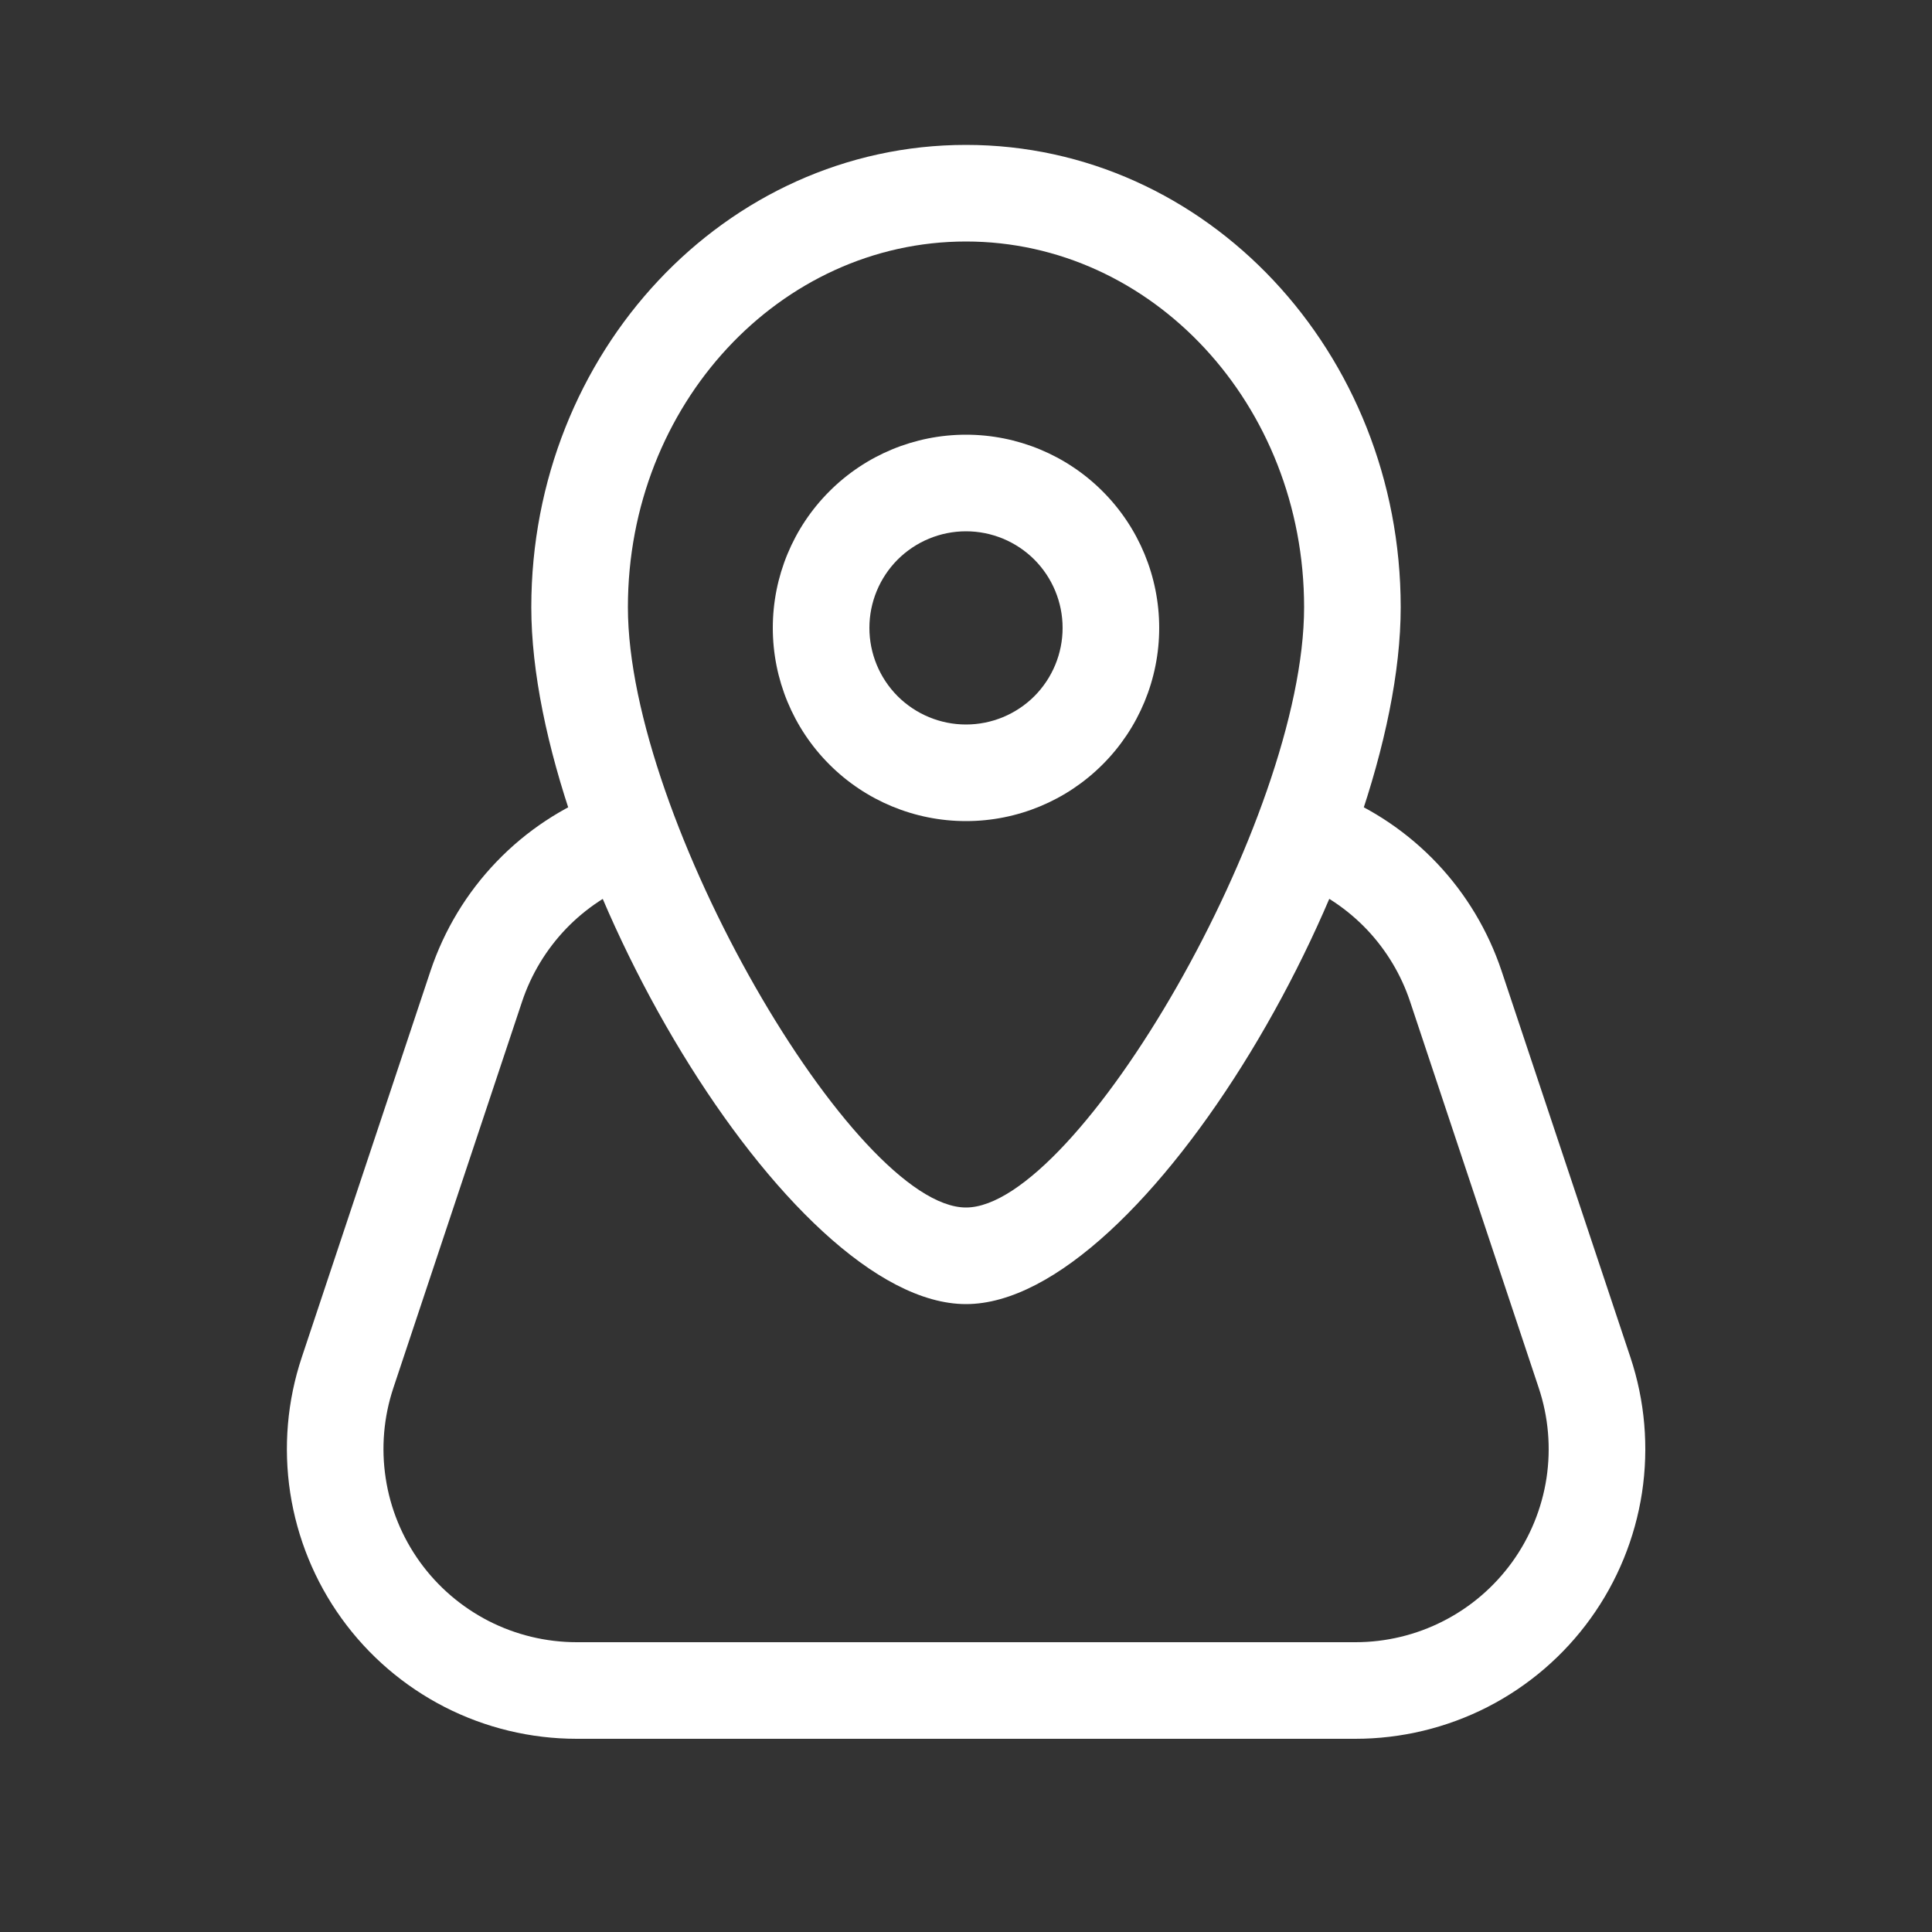
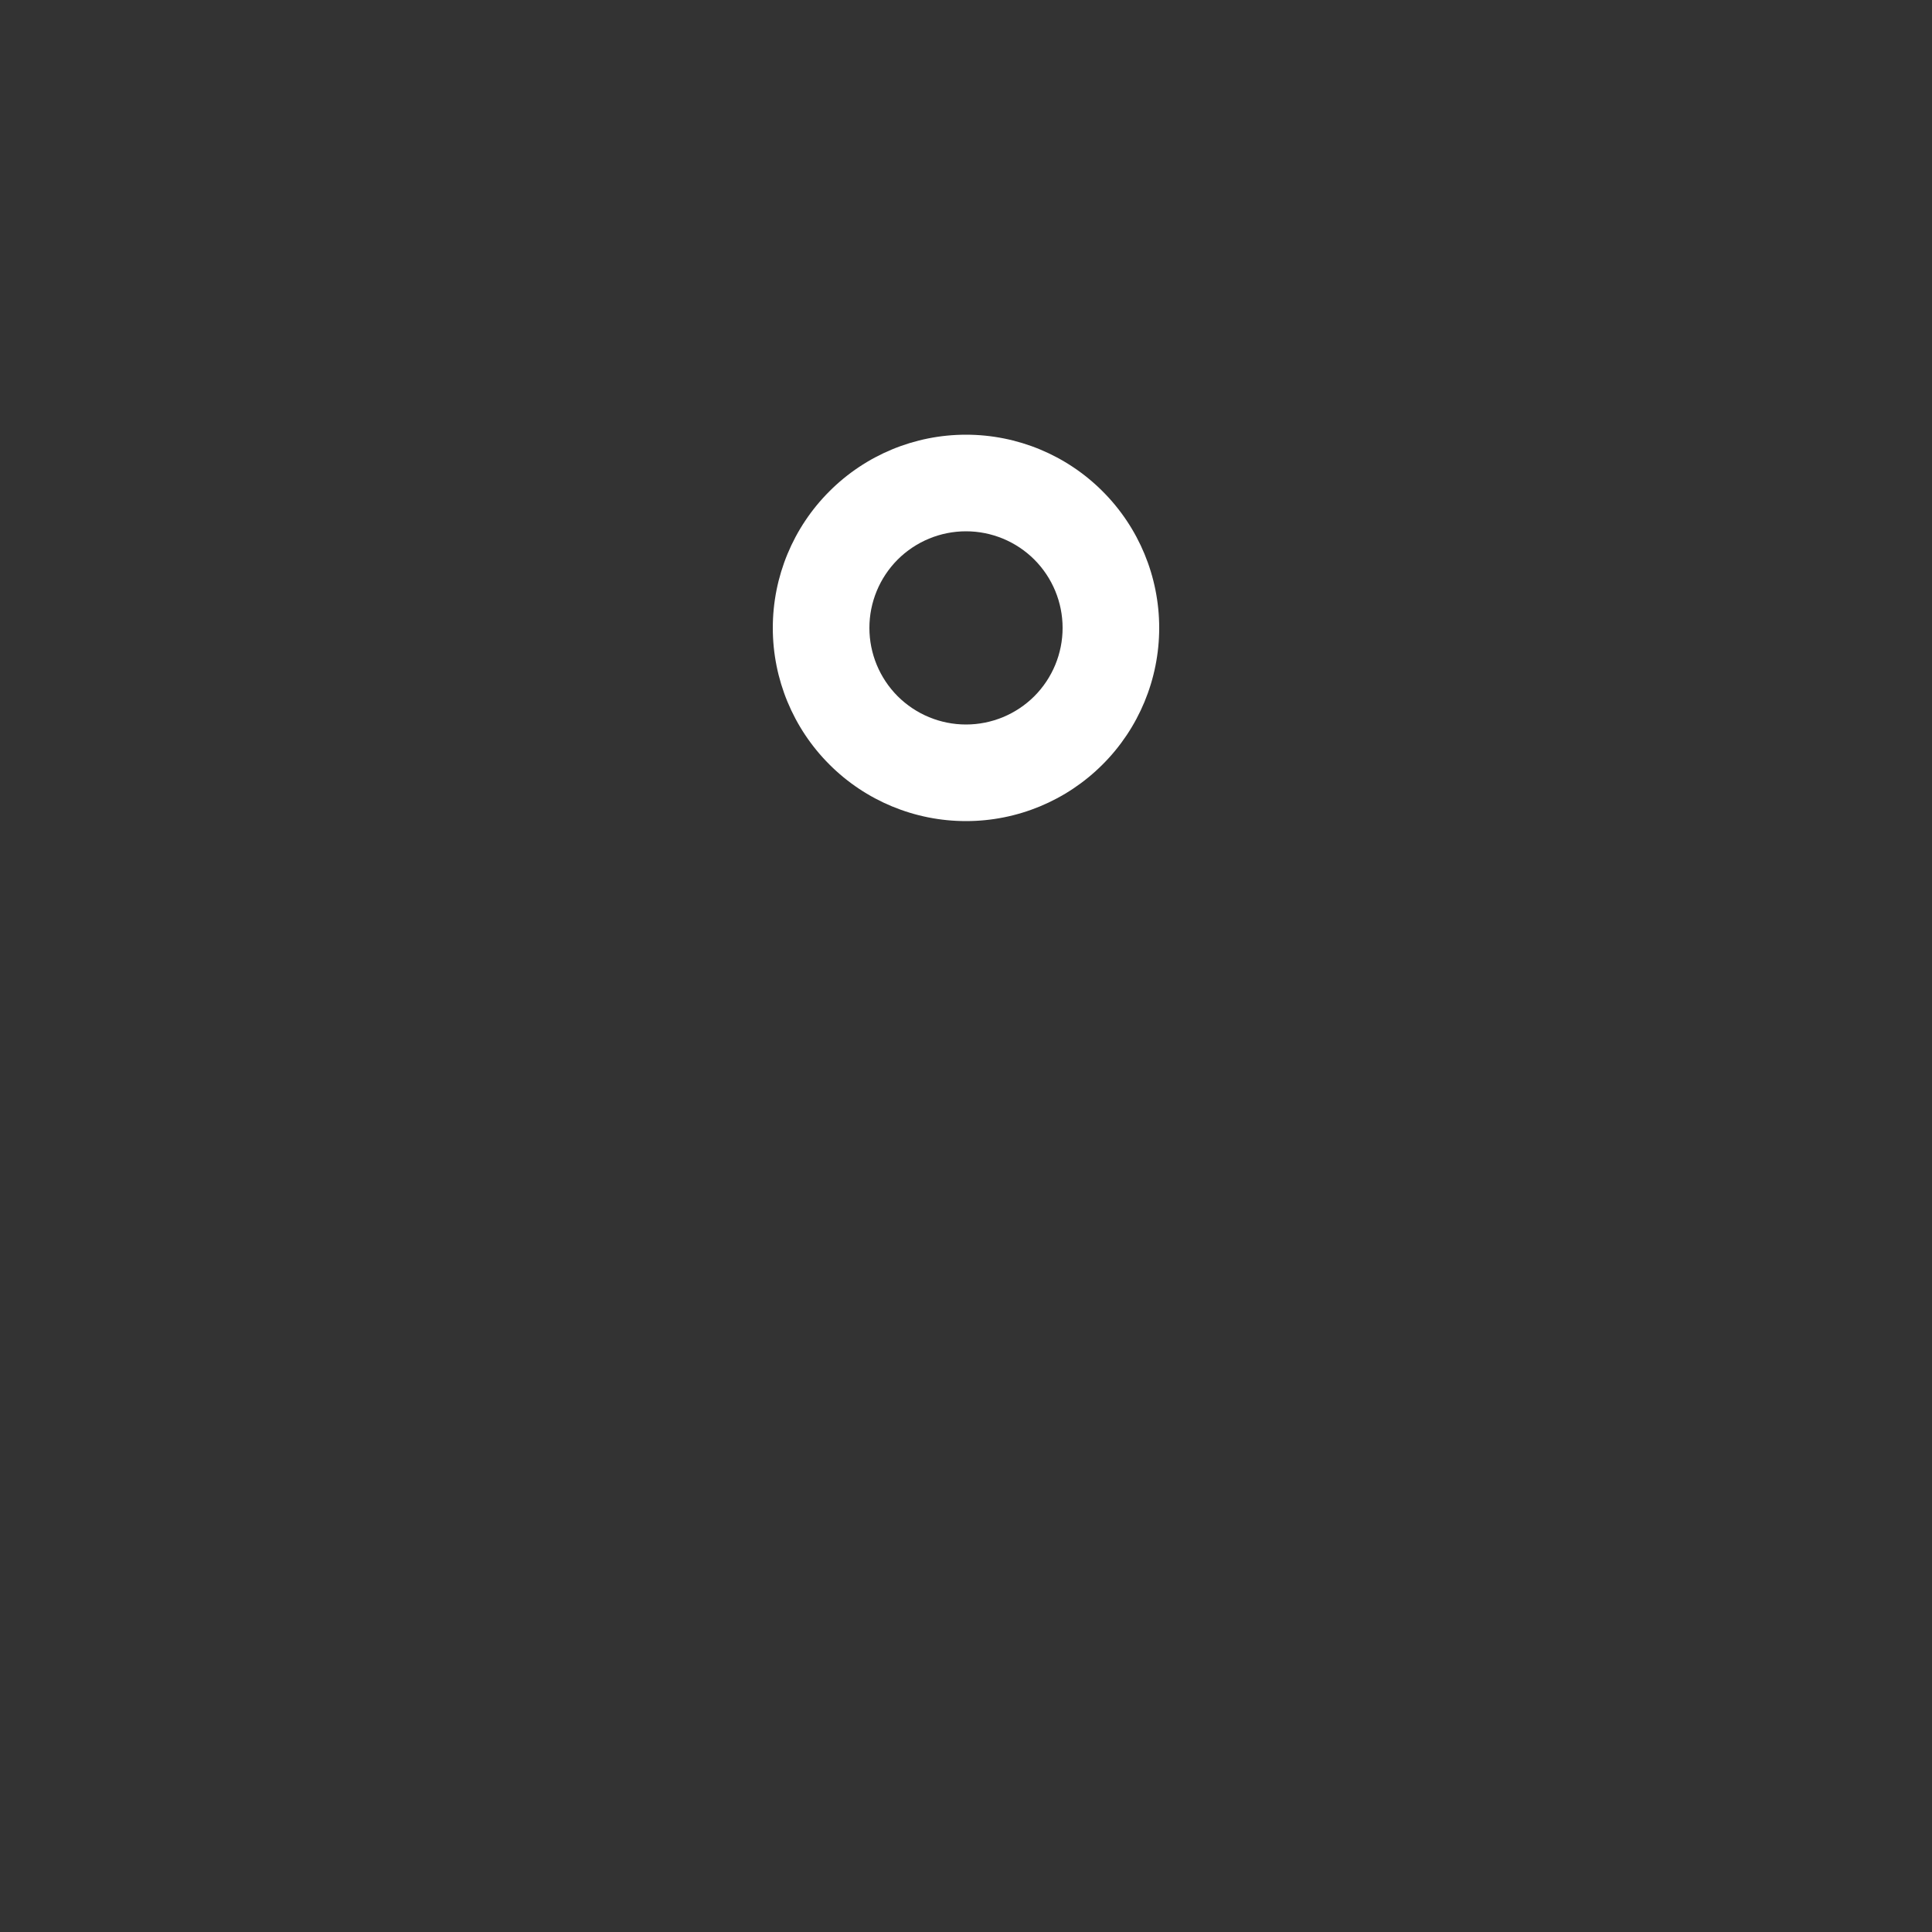
<svg xmlns="http://www.w3.org/2000/svg" width="30" height="30" viewBox="0 0 30 30" fill="none">
  <rect x="0" y="0" width="30" height="30" fill="#333333" stroke="none" />
-   <path fill-rule="evenodd" clip-rule="evenodd" d="M15 12.75C15.796 12.75 16.559 12.434 17.121 11.871C17.684 11.309 18 10.546 18 9.75C18 8.954 17.684 8.191 17.121 7.629C16.559 7.066 15.796 6.75 15 6.75C14.204 6.75 13.441 7.066 12.879 7.629C12.316 8.191 12 8.954 12 9.75C12 10.546 12.316 11.309 12.879 11.871C13.441 12.434 14.204 12.75 15 12.75ZM15 8.25C15.398 8.25 15.779 8.408 16.061 8.689C16.342 8.971 16.5 9.352 16.5 9.75C16.5 10.148 16.342 10.529 16.061 10.811C15.779 11.092 15.398 11.25 15 11.25C14.602 11.25 14.221 11.092 13.939 10.811C13.658 10.529 13.5 10.148 13.5 9.75C13.5 9.352 13.658 8.971 13.939 8.689C14.221 8.408 14.602 8.25 15 8.25Z" fill="white" />
-   <path fill-rule="evenodd" clip-rule="evenodd" d="M8.25 9.429C8.25 13.438 12.229 20.25 15 20.25C17.772 20.25 21.75 13.438 21.75 9.429C21.75 5.475 18.739 2.25 15 2.25C11.261 2.25 8.25 5.475 8.25 9.429ZM20.25 9.429C20.25 12.719 16.728 18.75 15 18.75C13.274 18.75 9.75 12.72 9.75 9.429C9.75 6.28 12.113 3.75 15 3.75C17.887 3.75 20.25 6.28 20.25 9.429Z" fill="white" />
-   <path d="M20.152 13.71C19.973 13.633 19.831 13.489 19.756 13.308C19.681 13.128 19.68 12.926 19.752 12.744C19.824 12.563 19.964 12.417 20.142 12.337C20.32 12.257 20.523 12.25 20.706 12.316C21.316 12.559 21.866 12.931 22.317 13.408C22.767 13.884 23.108 14.454 23.316 15.076L25.317 21.076C25.543 21.753 25.604 22.474 25.497 23.179C25.389 23.884 25.115 24.554 24.698 25.132C24.281 25.711 23.732 26.182 23.097 26.507C22.462 26.831 21.758 27 21.045 27H8.955C8.242 27 7.539 26.831 6.904 26.506C6.27 26.181 5.721 25.71 5.304 25.131C4.887 24.553 4.614 23.883 4.506 23.178C4.399 22.473 4.46 21.753 4.686 21.076L6.685 15.076C6.897 14.443 7.246 13.864 7.709 13.382C8.171 12.9 8.735 12.528 9.36 12.291C9.452 12.256 9.55 12.24 9.649 12.242C9.747 12.245 9.844 12.268 9.934 12.308C10.024 12.348 10.105 12.406 10.172 12.478C10.24 12.55 10.293 12.634 10.328 12.726C10.362 12.818 10.379 12.916 10.376 13.015C10.373 13.113 10.351 13.21 10.31 13.3C10.27 13.39 10.212 13.471 10.141 13.538C10.069 13.606 9.985 13.659 9.892 13.694C9.476 13.851 9.099 14.1 8.79 14.421C8.482 14.743 8.248 15.129 8.107 15.552L6.108 21.552C5.958 22.003 5.917 22.483 5.989 22.953C6.06 23.423 6.243 23.869 6.521 24.255C6.799 24.64 7.165 24.954 7.588 25.171C8.011 25.387 8.48 25.5 8.955 25.5H21.048C21.523 25.5 21.992 25.387 22.415 25.17C22.838 24.954 23.204 24.639 23.482 24.254C23.76 23.868 23.942 23.422 24.014 22.952C24.085 22.482 24.044 22.002 23.893 21.55L21.895 15.55C21.757 15.136 21.529 14.756 21.229 14.438C20.928 14.121 20.562 13.873 20.155 13.711" fill="white" />
+   <path fill-rule="evenodd" clip-rule="evenodd" d="M15 12.75C15.796 12.75 16.559 12.434 17.121 11.871C17.684 11.309 18 10.546 18 9.75C18 8.954 17.684 8.191 17.121 7.629C16.559 7.066 15.796 6.75 15 6.75C14.204 6.75 13.441 7.066 12.879 7.629C12.316 8.191 12 8.954 12 9.75C12 10.546 12.316 11.309 12.879 11.871C13.441 12.434 14.204 12.75 15 12.75ZM15 8.25C15.398 8.25 15.779 8.408 16.061 8.689C16.342 8.971 16.5 9.352 16.5 9.75C16.5 10.148 16.342 10.529 16.061 10.811C15.779 11.092 15.398 11.25 15 11.25C14.602 11.25 14.221 11.092 13.939 10.811C13.658 10.529 13.5 10.148 13.5 9.75C13.5 9.352 13.658 8.971 13.939 8.689C14.221 8.408 14.602 8.25 15 8.25" fill="white" />
</svg>